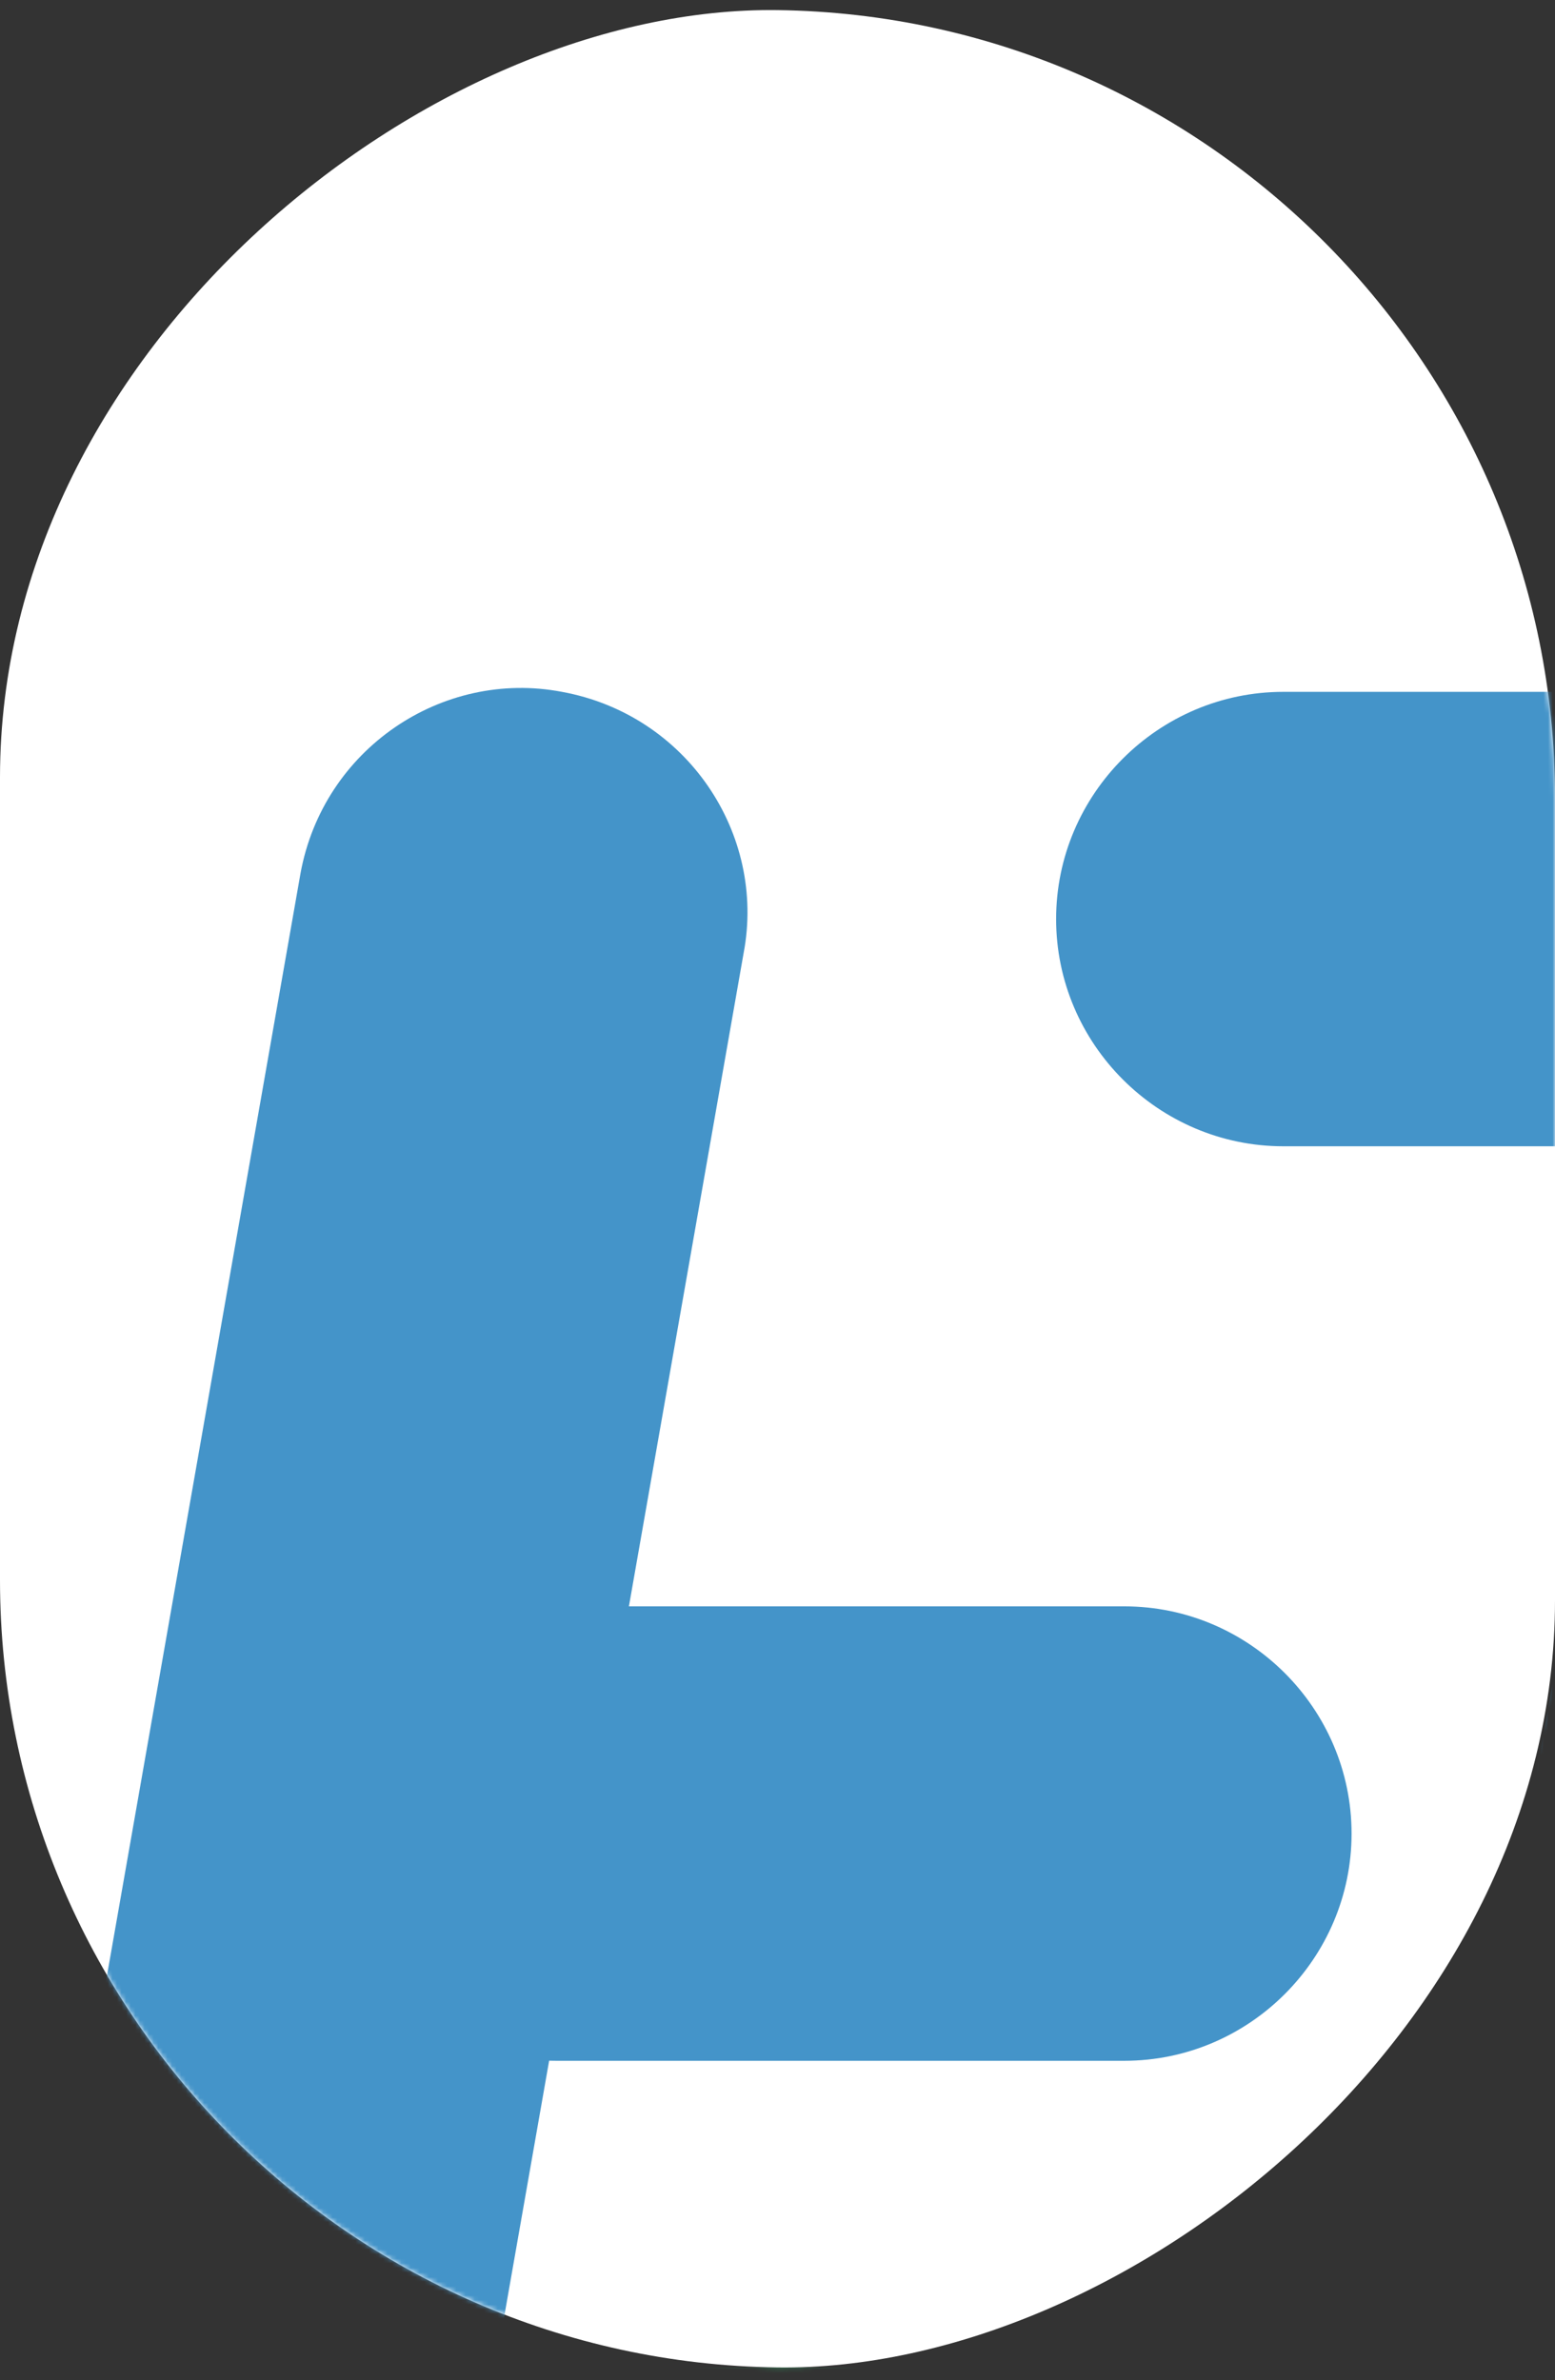
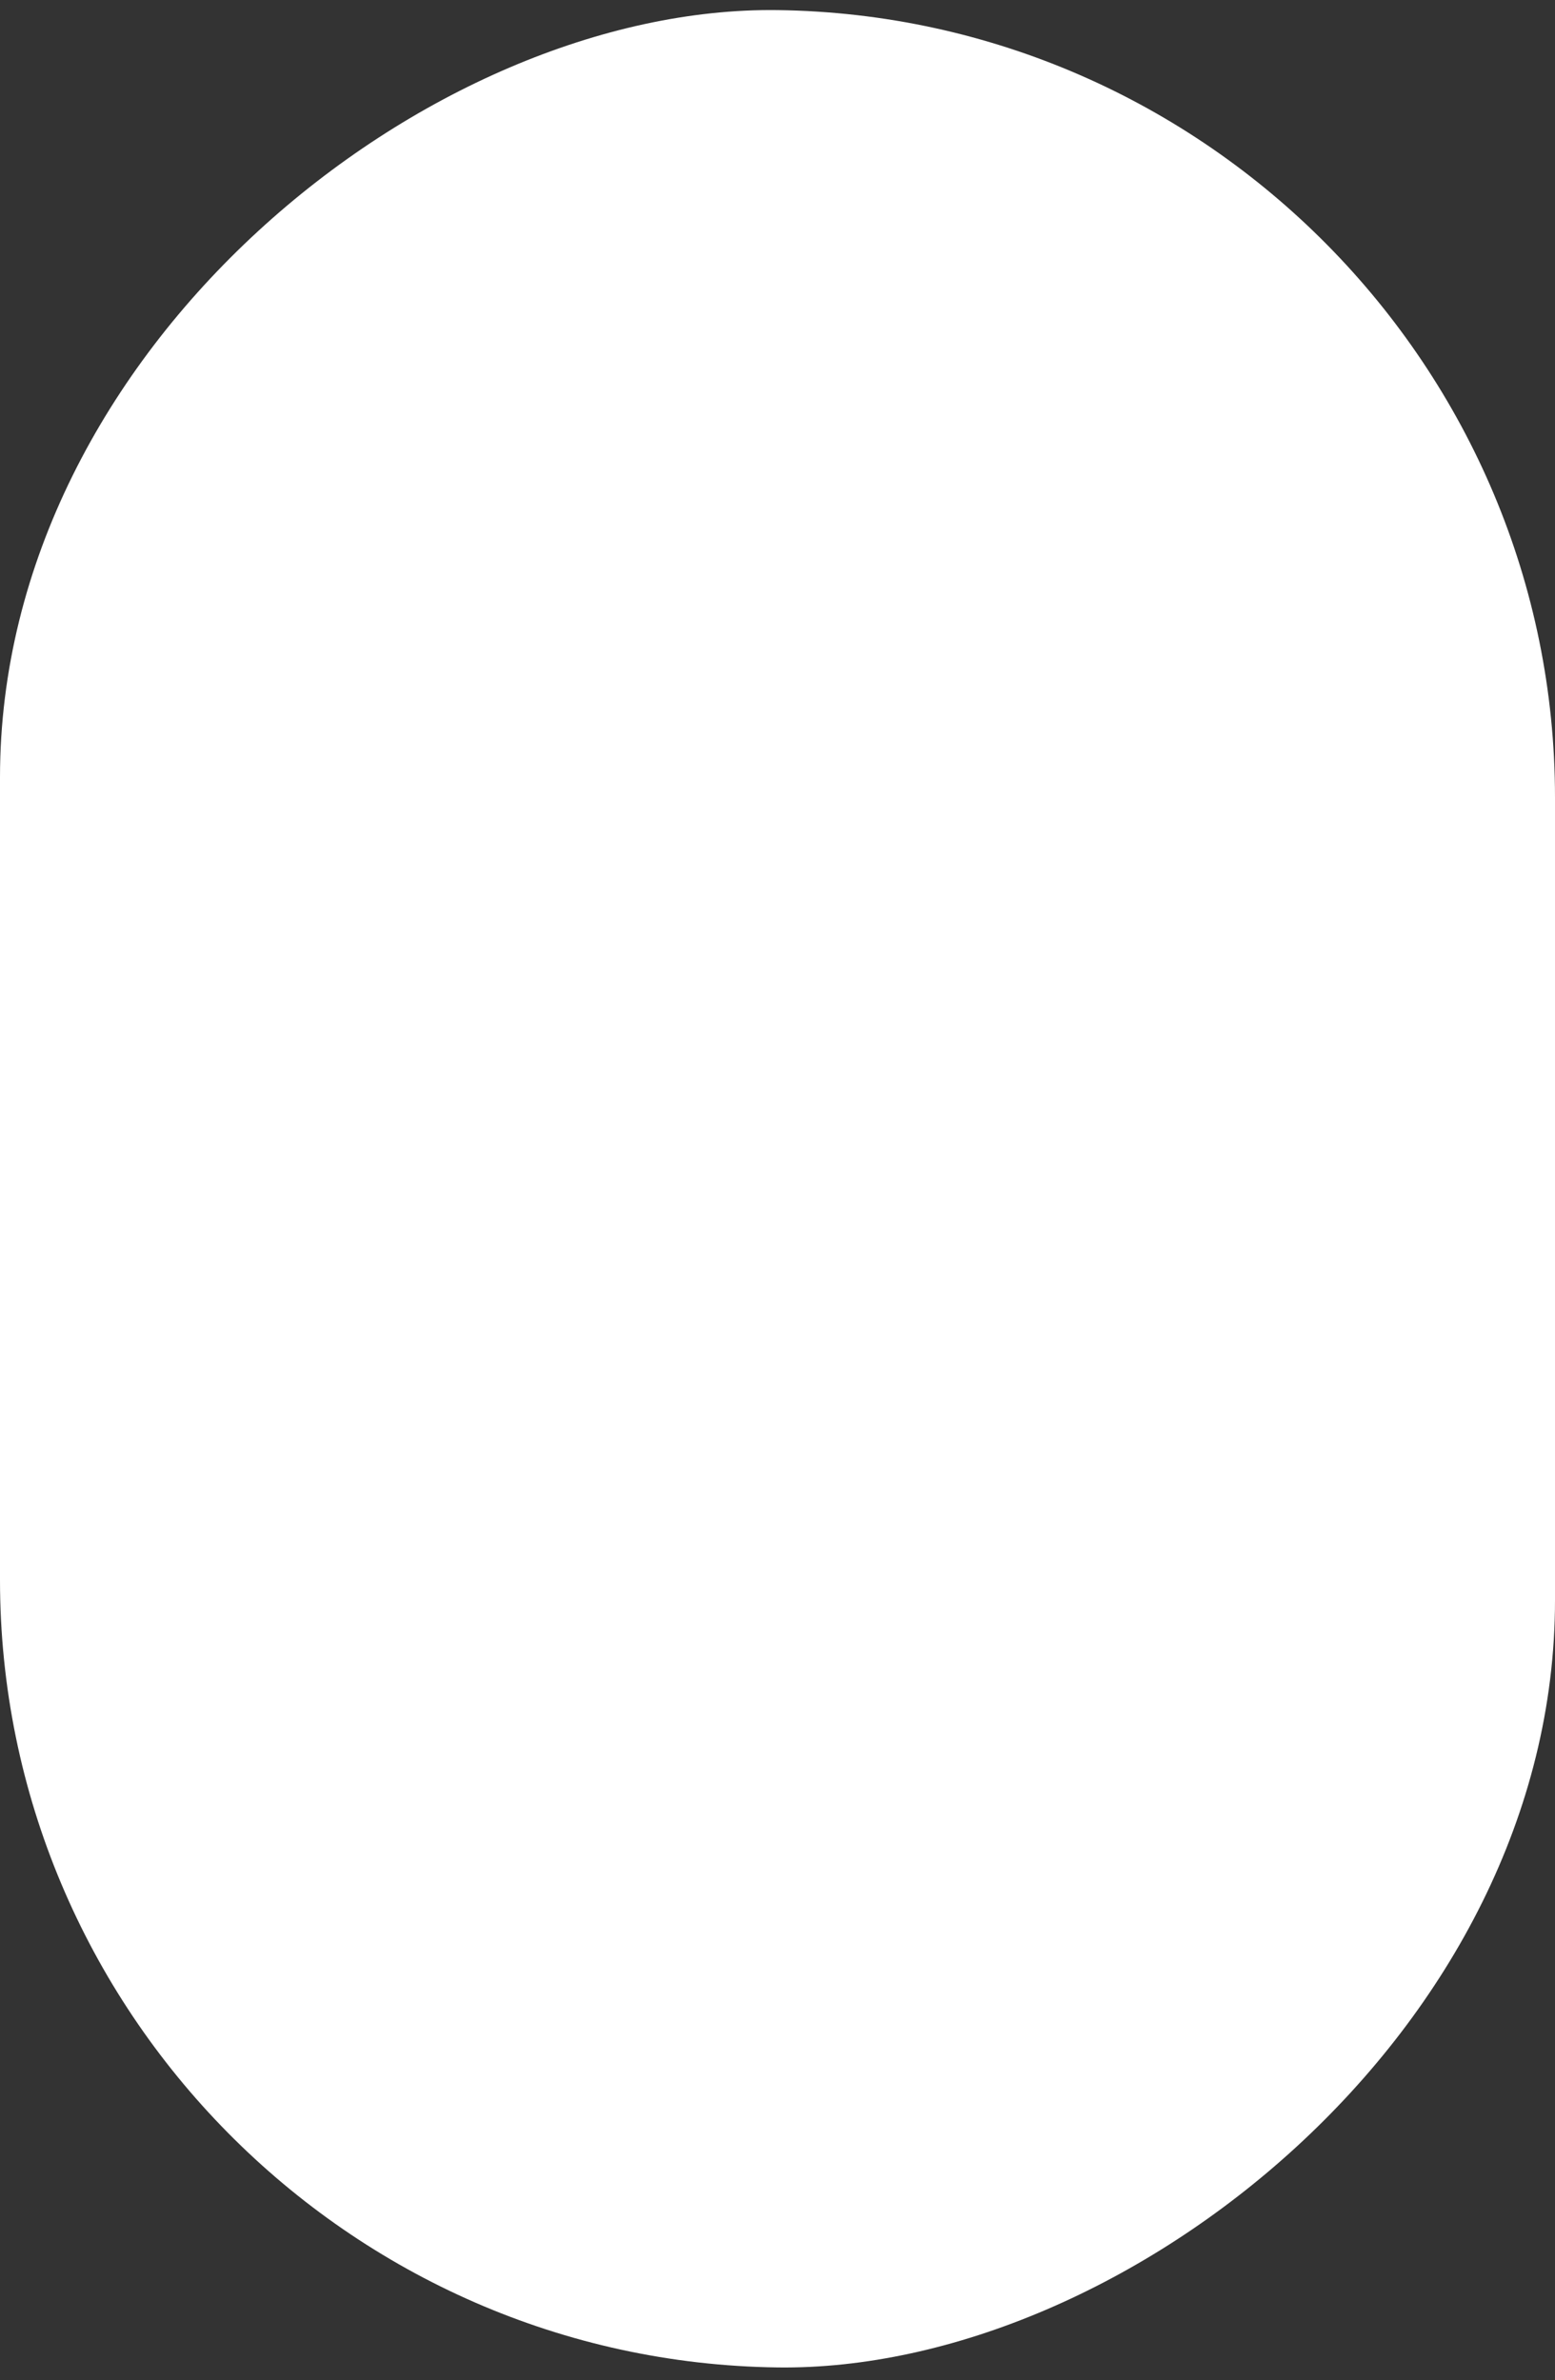
<svg xmlns="http://www.w3.org/2000/svg" width="339" height="519" viewBox="0 0 339 519" fill="none">
  <rect x="0" y="0" width="339" height="519" fill="#333333" stroke="none" />
  <rect width="514" height="339" rx="169.5" transform="matrix(1.4121e-07 -1 1 0.013 0 514)" fill="white" />
  <mask id="mask0_7011_23003" style="mask-type:alpha" maskUnits="userSpaceOnUse" x="0" y="2" width="339" height="515">
-     <rect width="514" height="339" rx="169.5" transform="matrix(1.4121e-07 -1 1 0.013 0 514)" fill="white" />
-   </mask>
+     </mask>
  <g mask="url(#mask0_7011_23003)">
-     <path d="M245.107 449.34H121.25C94.001 449.34 71.707 427.045 71.707 399.797C71.707 372.548 94.001 350.254 121.25 350.254H245.107C272.356 350.254 294.65 372.548 294.65 399.797C294.65 427.045 272.356 449.34 245.107 449.34Z" fill="#4494C9" />
-     <path d="M215.381 615.315H91.523C64.275 615.315 41.98 593.021 41.98 565.772C41.98 538.524 64.275 516.23 91.523 516.23H215.381C242.629 516.23 264.923 538.524 264.923 565.772C264.923 593.021 242.629 615.315 215.381 615.315Z" fill="#30AA67" />
-     <path d="M15.96 806.051C13.483 806.051 9.768 806.051 7.29 804.813C-19.958 799.858 -37.298 773.849 -32.344 747.839L65.503 190.481C70.457 163.233 96.468 145.893 122.478 150.847C149.726 155.801 167.066 181.811 162.112 207.821L64.265 765.178C60.549 789.95 39.493 806.051 15.96 806.051Z" fill="#4494C9" />
-     <path d="M282.261 1202.4C231.48 1202.4 185.652 1182.58 154.688 1145.43C123.724 1108.27 111.338 1057.49 120.008 1006.71L164.597 749.082C168.312 725.549 189.368 708.209 212.901 708.209H278.545L359.053 249.938H279.784C252.535 249.938 230.241 227.644 230.241 200.395C230.241 173.146 252.535 150.852 279.784 150.852H418.504C433.367 150.852 446.991 157.045 456.9 168.192C466.808 179.339 470.524 194.202 468.047 209.065L370.2 766.422C366.484 789.955 345.428 807.295 321.895 807.295H255.012L216.617 1022.81C212.901 1045.1 217.855 1066.16 229.002 1081.02C241.388 1094.64 258.728 1103.31 281.022 1103.31C308.271 1103.31 330.565 1125.61 330.565 1152.86C330.565 1180.11 309.51 1202.4 282.261 1202.4Z" fill="#4494C9" />
-   </g>
+     </g>
</svg>